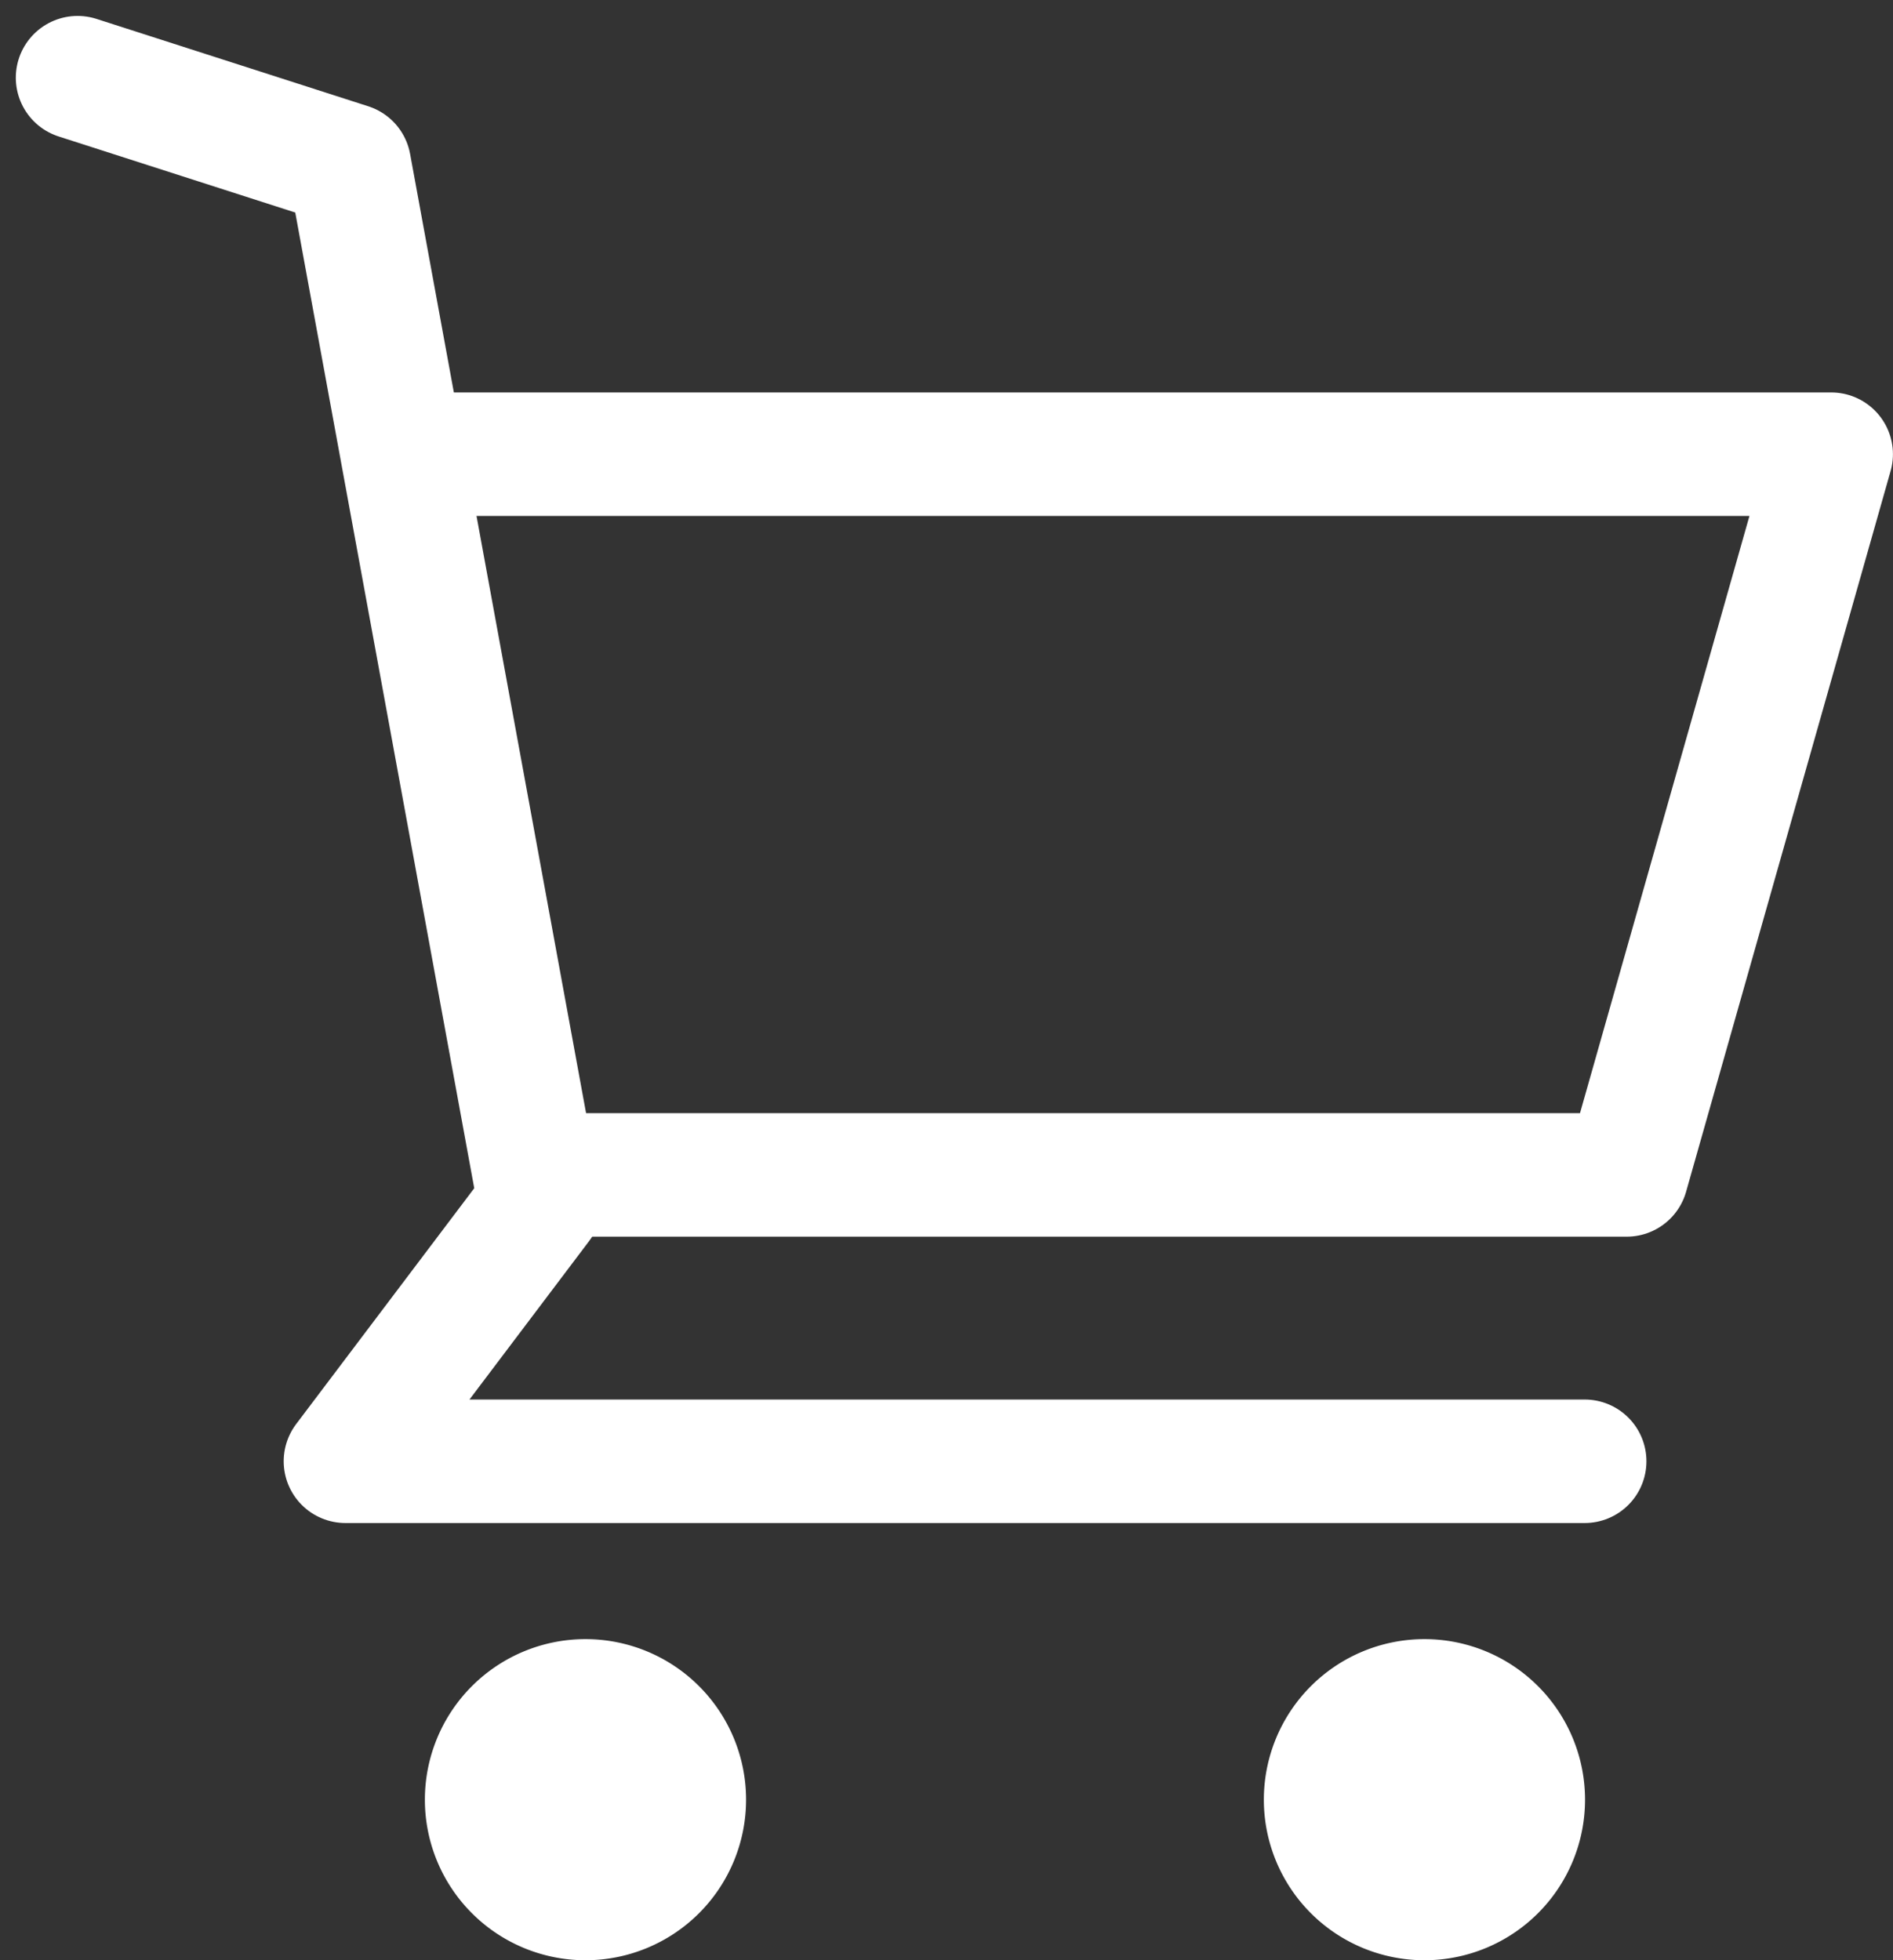
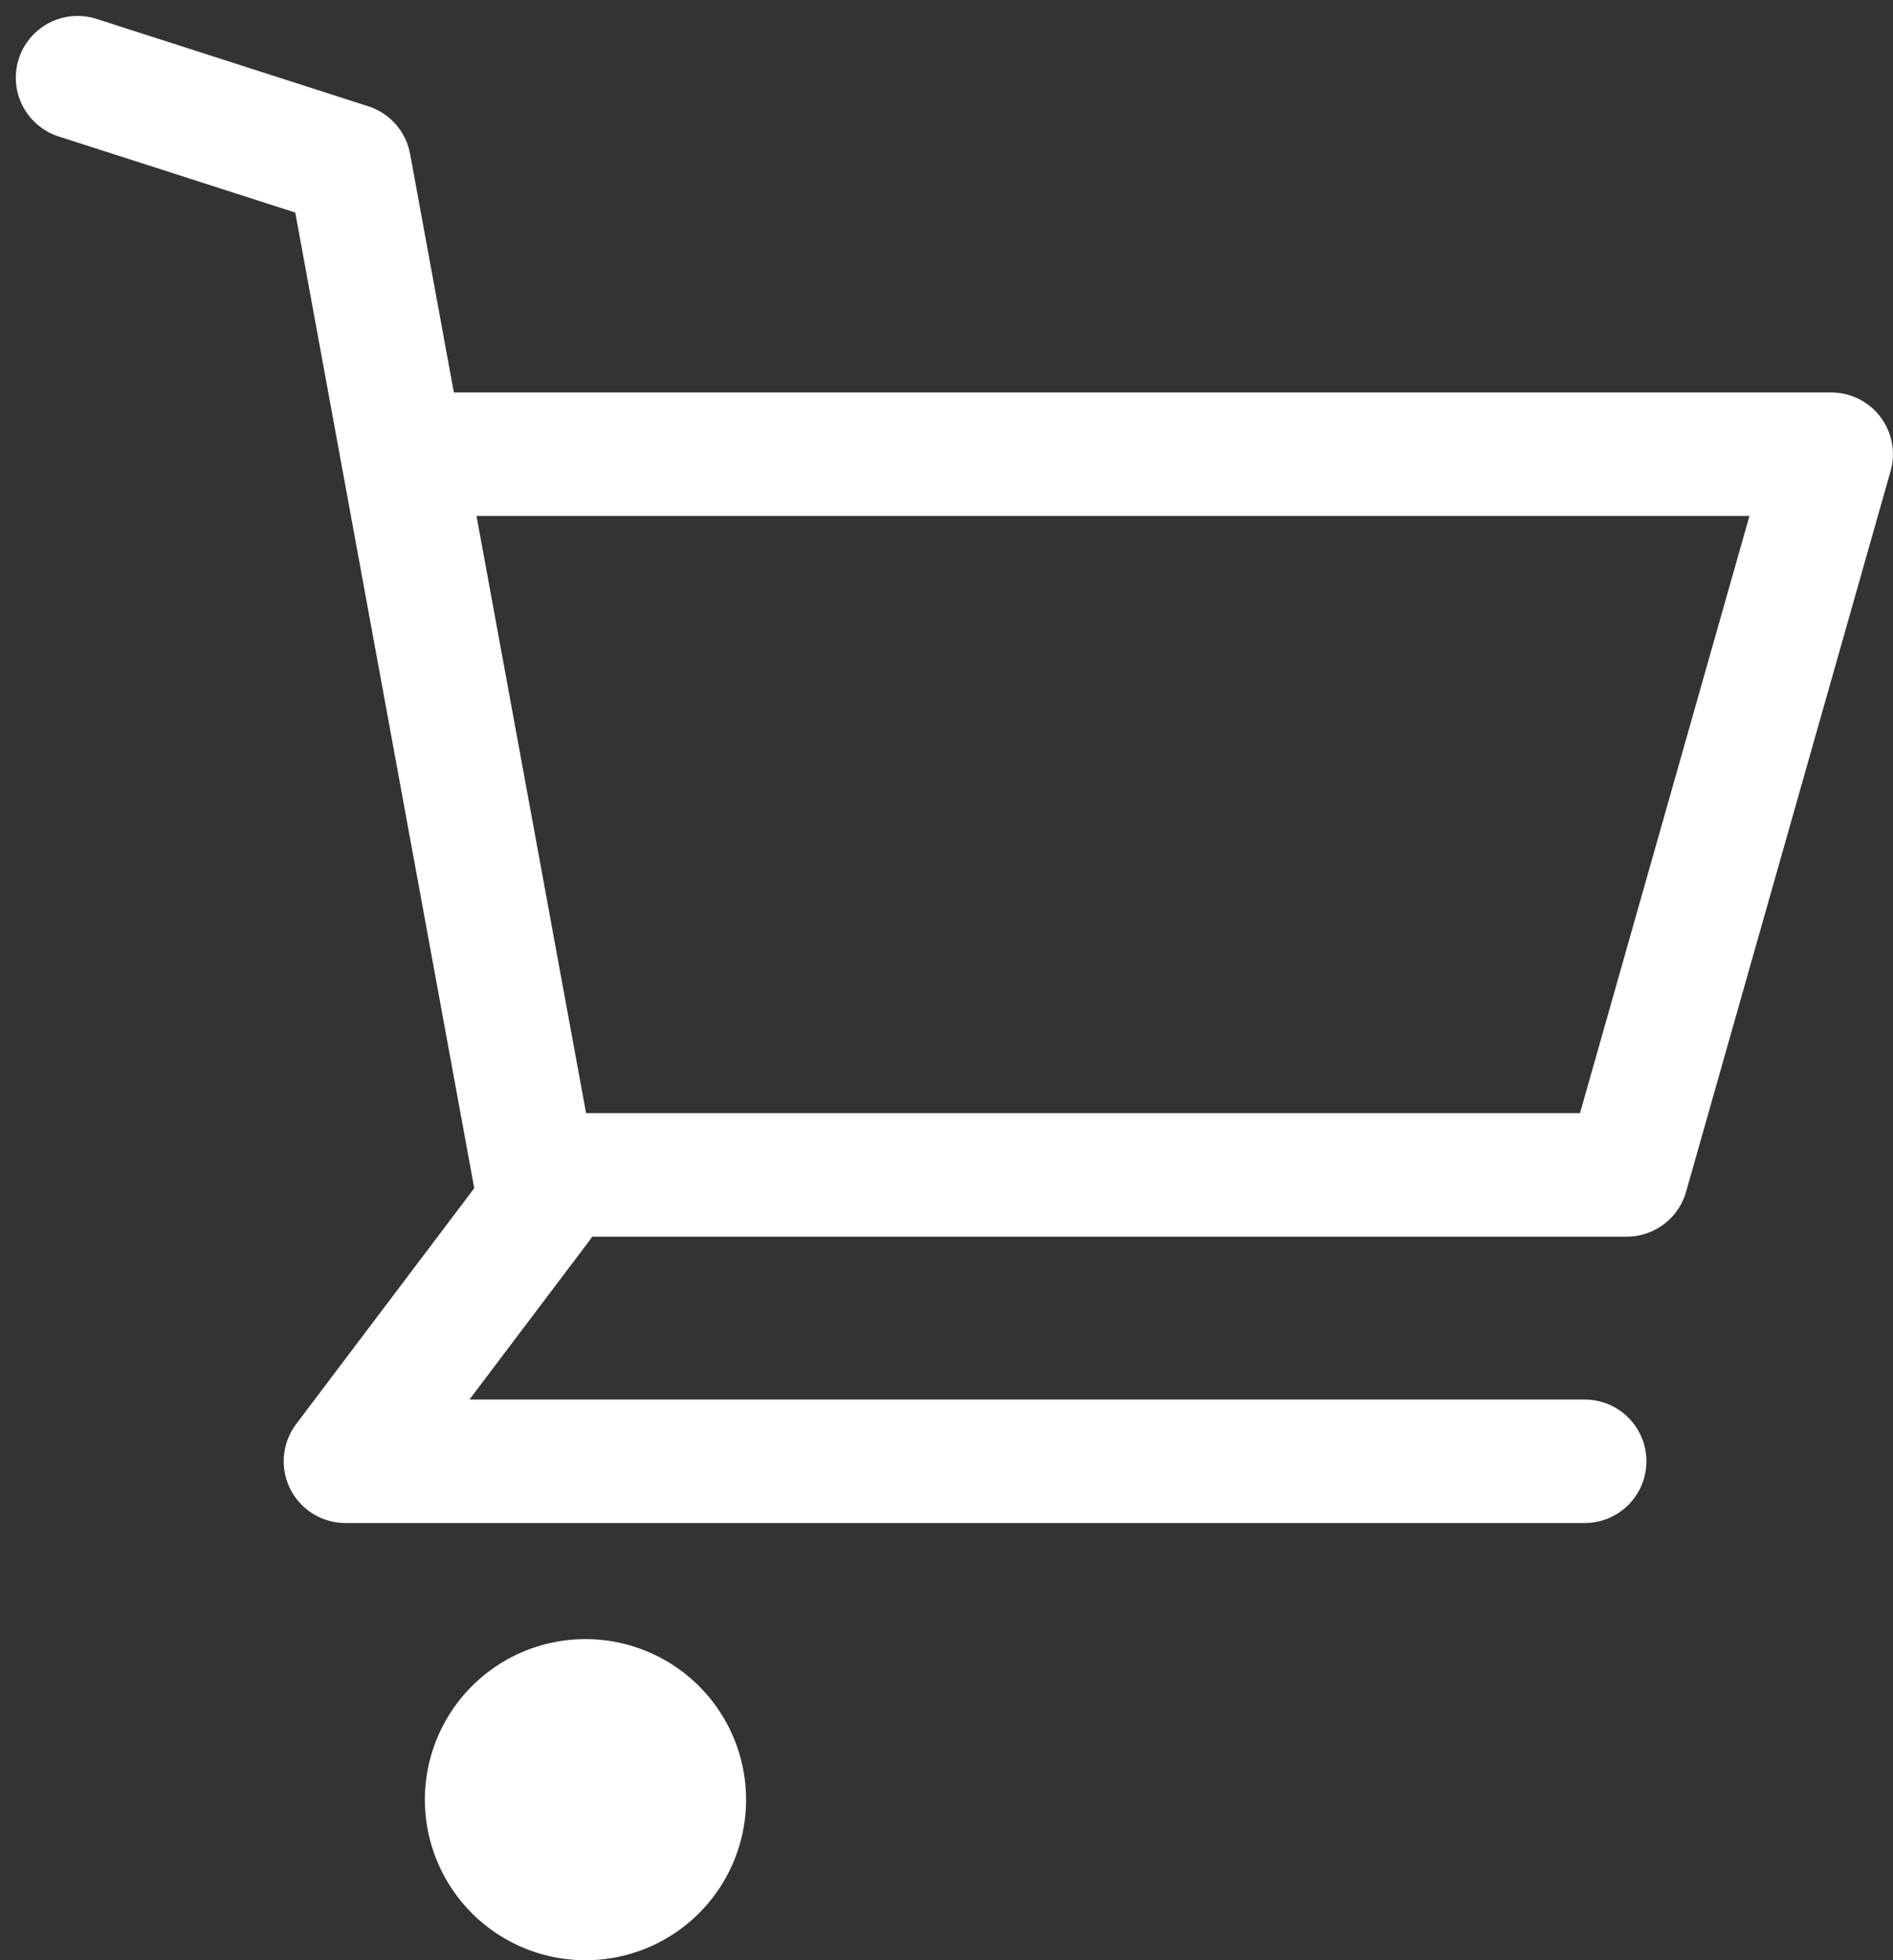
<svg xmlns="http://www.w3.org/2000/svg" width="30.648" height="31.739" viewBox="0 0 30.648 31.739">
  <rect x="0" y="0" width="30.648" height="31.739" fill="#333333" stroke="none" />
  <g id="icon_cart" transform="translate(1.258 1.258)">
-     <path id="パス_4110" data-name="パス 4110" d="M75.5,26.047a2.6,2.6,0,1,0,2.6-2.6,2.6,2.6,0,0,0-2.6,2.6" transform="translate(-56.296 1.838)" fill="#fff" />
    <path id="パス_4111" data-name="パス 4111" d="M87.261,26.047a2.6,2.6,0,1,0,2.6-2.6,2.6,2.6,0,0,0-2.6,2.6" transform="translate(-81.64 1.838)" fill="#fff" />
    <path id="パス_4112" data-name="パス 4112" d="M74.284,18.506H91.5L94.811,6.835H72.044" transform="translate(-66.422 -0.738)" fill="none" stroke="#fff" stroke-linecap="round" stroke-linejoin="round" stroke-width="2" />
    <path id="パス_4113" data-name="パス 4113" d="M75.5,1.557l4.4,1.415,3.085,16.82-3.148,4.17H99.9" transform="translate(-75.502 -1.557)" fill="none" stroke="#fff" stroke-linecap="round" stroke-linejoin="round" stroke-width="2" />
  </g>
</svg>